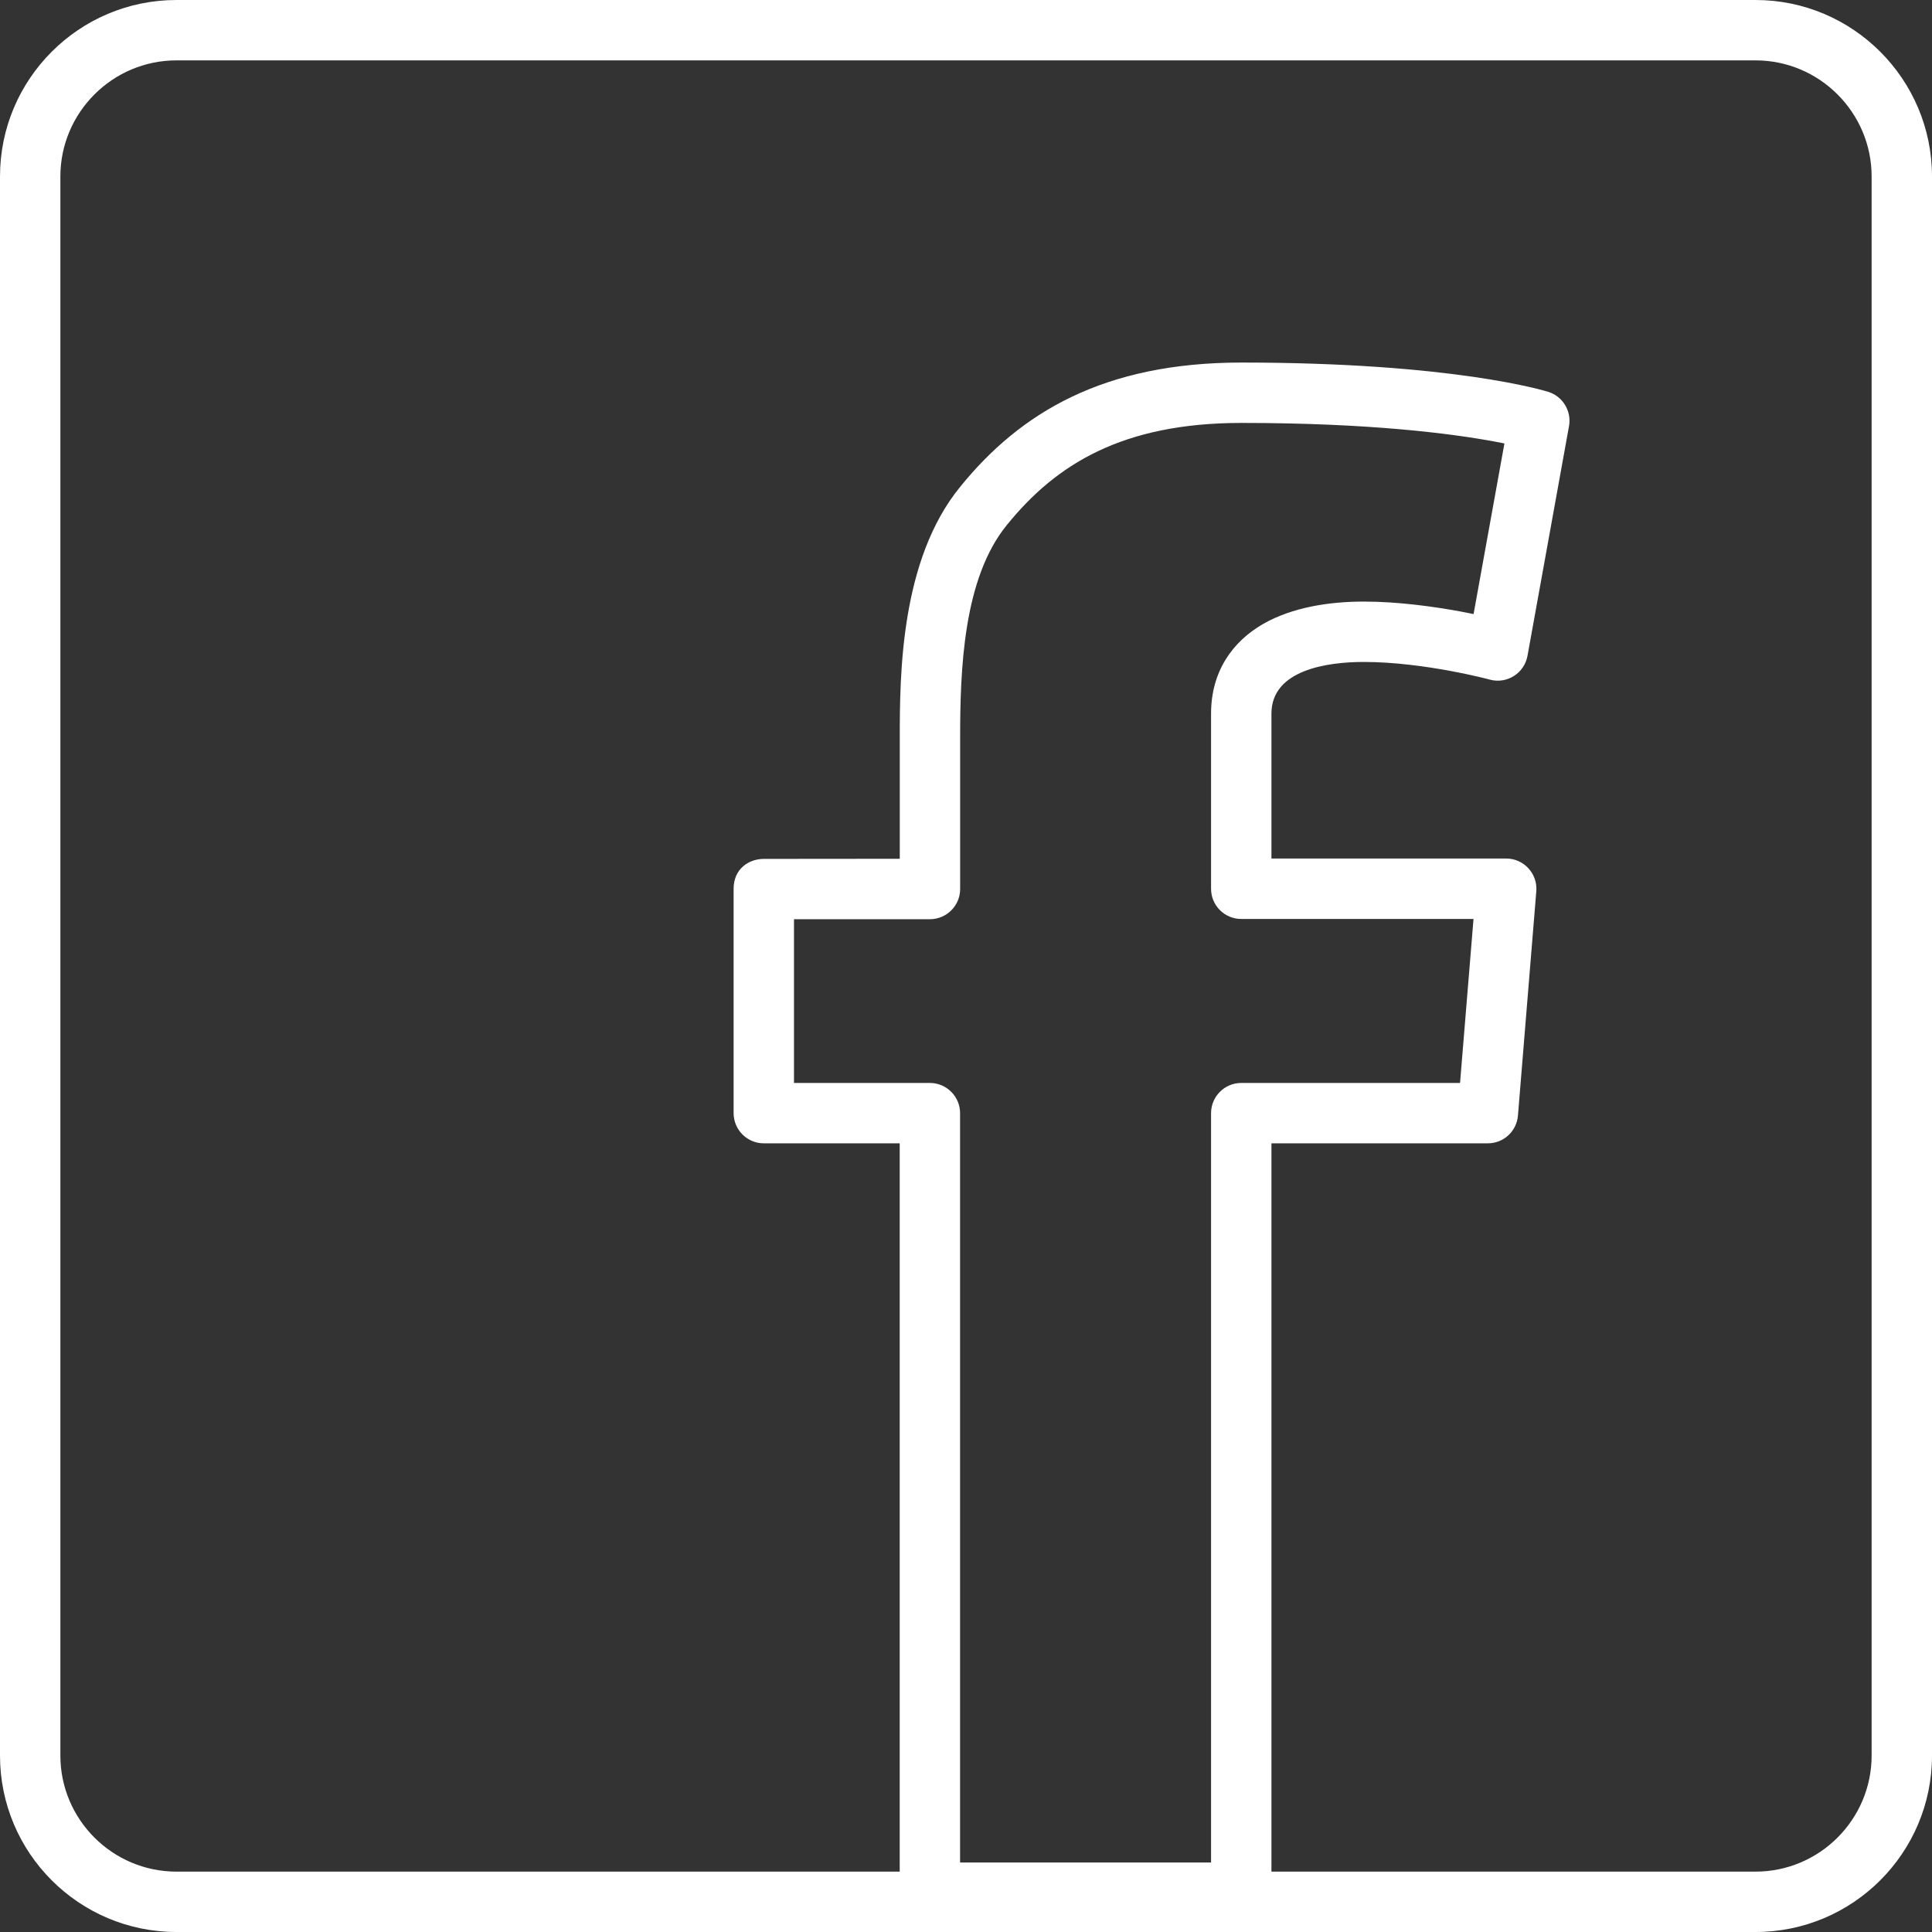
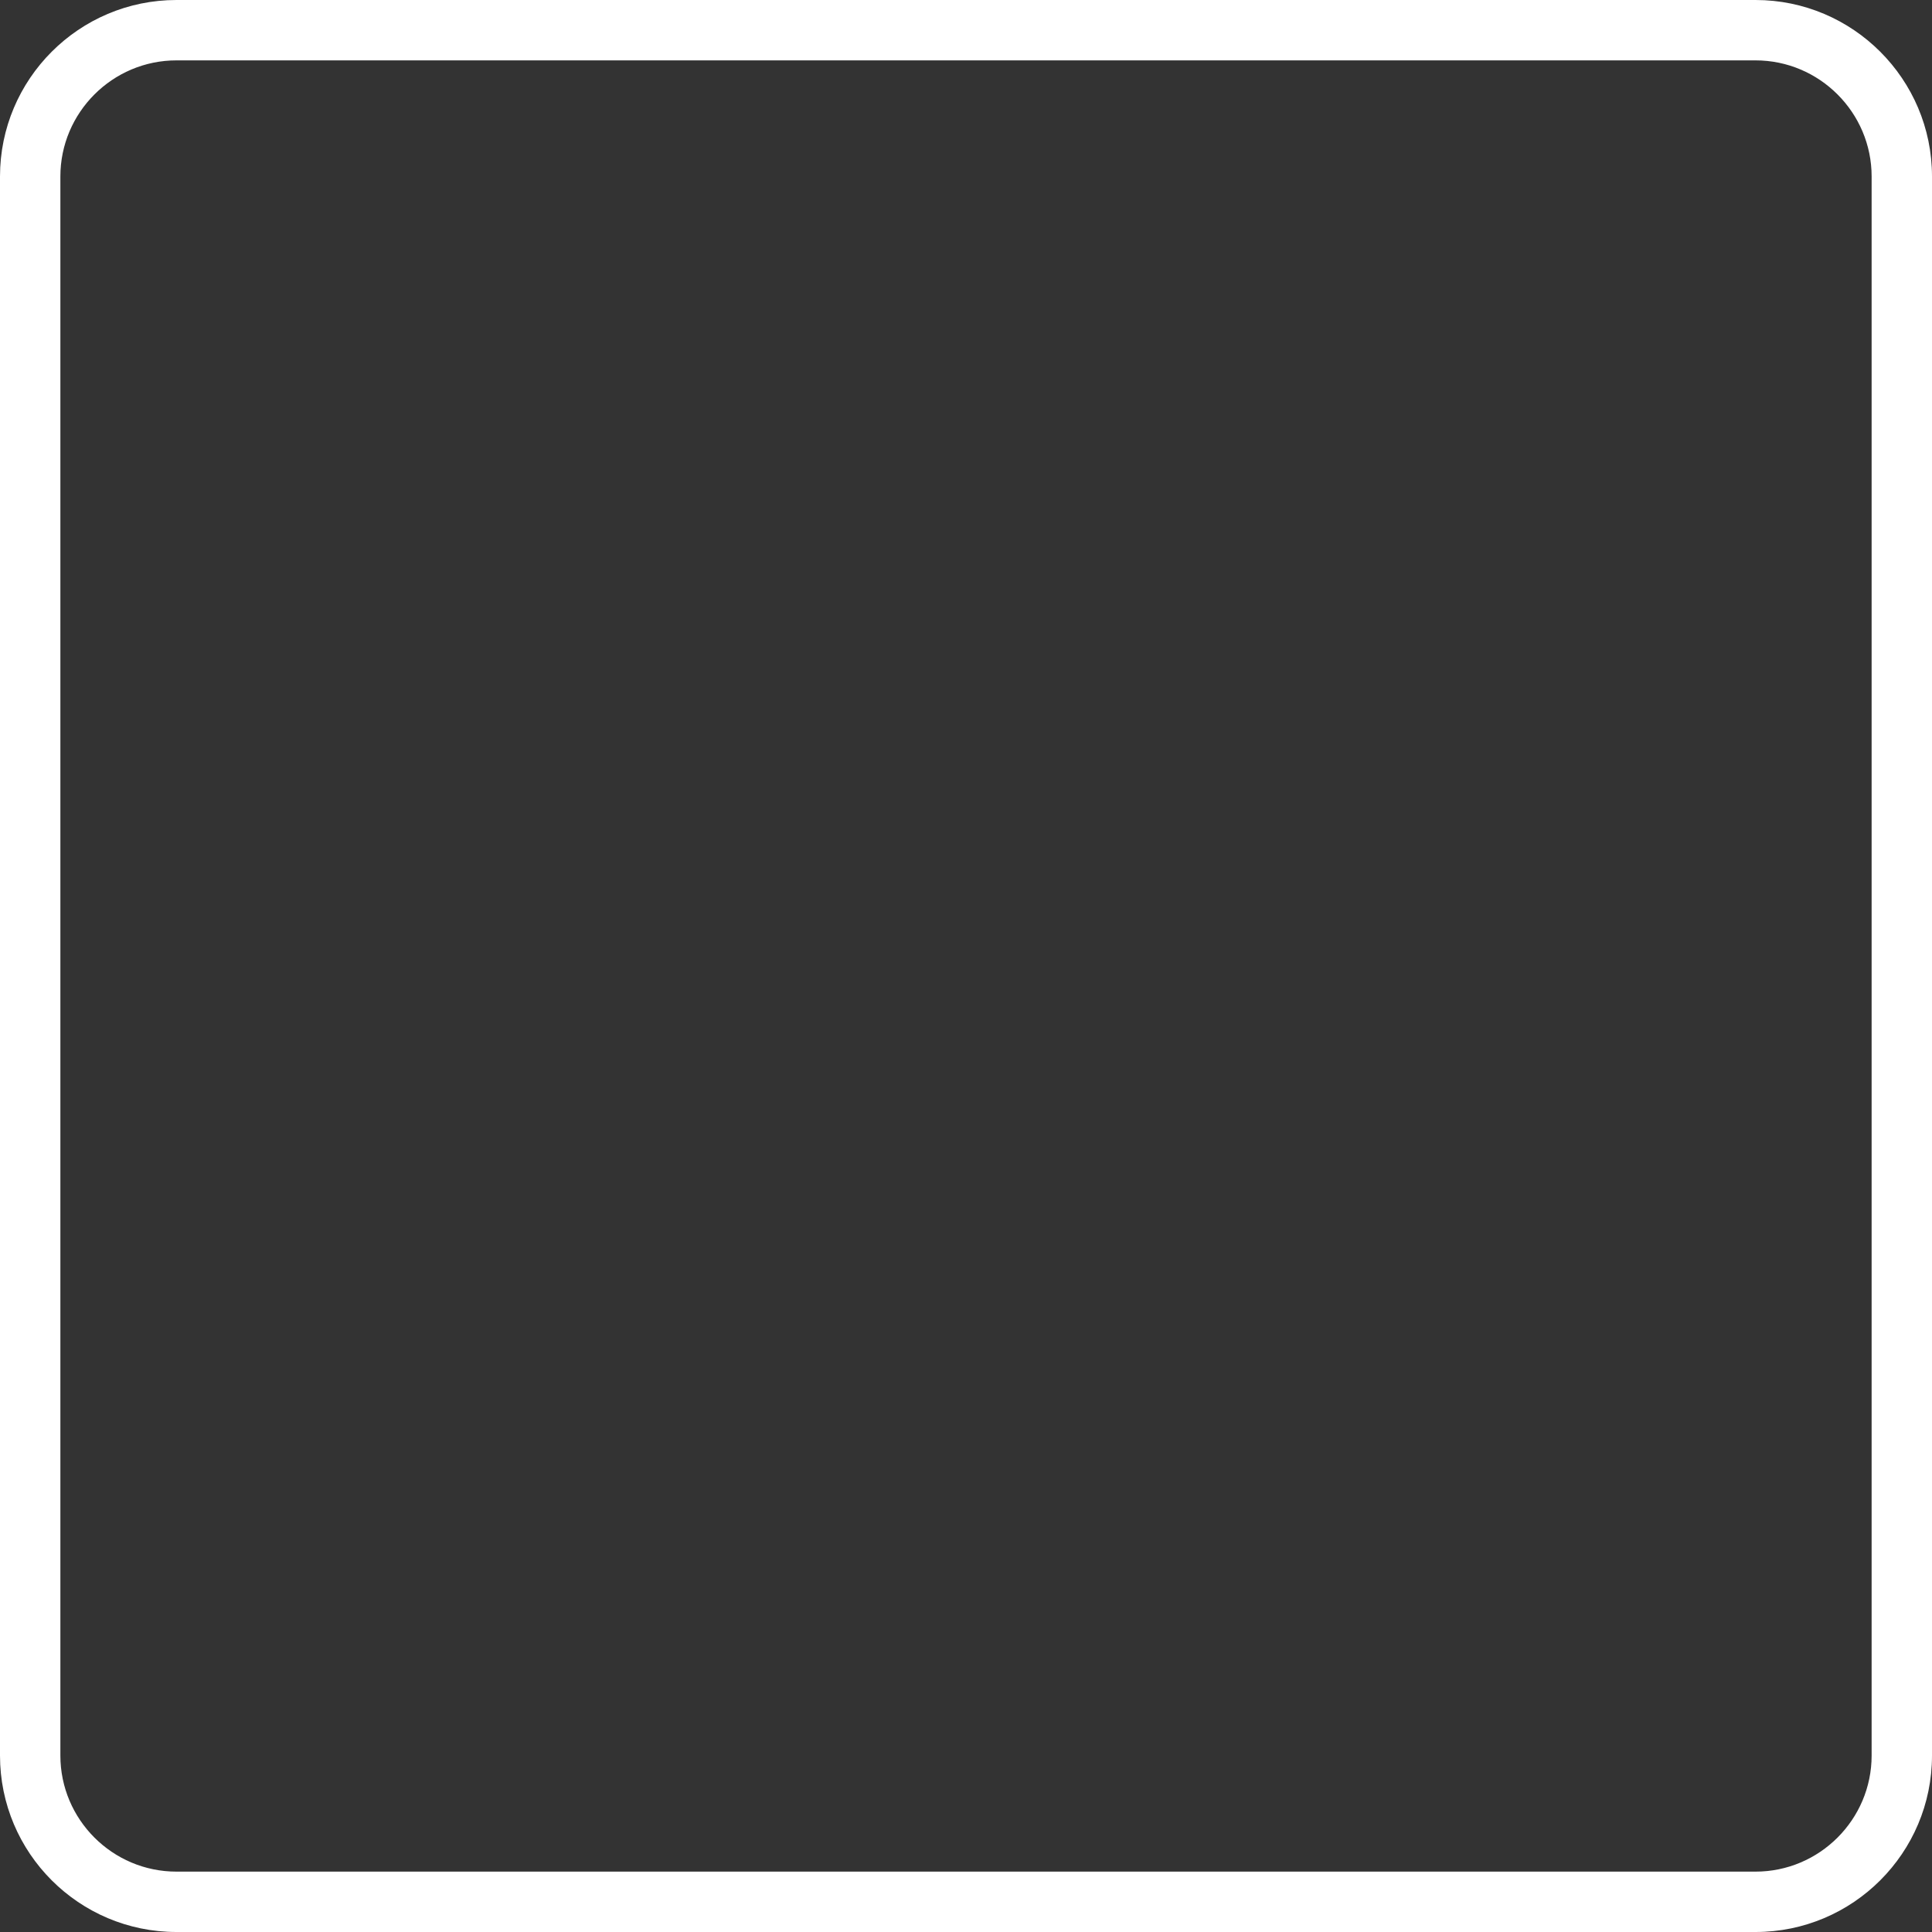
<svg xmlns="http://www.w3.org/2000/svg" width="100%" height="100%" viewBox="0 0 32 32" version="1.1" xml:space="preserve" style="fill-rule:evenodd;clip-rule:evenodd;stroke-linejoin:round;stroke-miterlimit:1.414;">
  <rect x="0" y="0" width="32" height="32" fill="#333333" stroke="none" />
  <g id="g3174">
-     <path id="path3176" d="M14.902,31.349l0,-12.412l-2.251,0c-0.276,0 -0.5,-0.224 -0.5,-0.5l0,-3.716c0,-0.33 0.25,-0.494 0.5,-0.495l2.252,-0.002l0,-2c0,-1.055 0.012,-2.951 1,-4.16c0.998,-1.232 2.379,-2.059 4.66,-2.059c3.515,0 5.029,0.469 5.084,0.486c0.239,0.076 0.385,0.319 0.341,0.566l-0.688,3.806c-0.053,0.288 -0.34,0.47 -0.622,0.394c0.004,0 -1.09,-0.293 -2.088,-0.293c-0.608,0 -1.531,0.131 -1.531,0.856l0,2.4l3.889,0c0.292,0 0.522,0.251 0.498,0.542l-0.304,3.716c-0.022,0.26 -0.238,0.459 -0.498,0.459l-3.585,0l0,12.412c0,0.276 -0.225,0.5 -0.5,0.5l-5.157,0c-0.276,0 -0.5,-0.224 -0.5,-0.5Zm5.157,-0.5l0,-12.412c0,-0.275 0.224,-0.5 0.5,-0.5l3.624,0l0.223,-2.716l-3.847,0c-0.276,0 -0.5,-0.224 -0.5,-0.5l0,-2.901c0,-0.697 0.353,-1.193 0.865,-1.487c0.482,-0.274 1.088,-0.369 1.666,-0.369c0.57,0 1.156,0.083 1.6,0.164l0.217,0.043l0.511,-2.826l-0.16,-0.031c-0.7,-0.13 -2.055,-0.309 -4.195,-0.309c-1.978,0 -3.074,0.689 -3.885,1.689c-0.724,0.887 -0.775,2.391 -0.775,3.53l0,2.501c0,0.276 -0.225,0.5 -0.5,0.5l-2.252,0l0,2.712l2.251,0c0.275,0 0.5,0.225 0.5,0.5l0,12.412l4.157,0Z" style="fill:#fff;" />
    <path id="path3178" d="M0,29.077l0,-26.154c0,-1.612 1.309,-2.923 2.923,-2.923l26.154,0c1.612,0 2.923,1.311 2.923,2.923l0,26.154c0,1.614 -1.311,2.923 -2.923,2.923l-26.154,0c-1.614,0 -2.923,-1.309 -2.923,-2.923Zm31,0l0,-26.154c0,-1.059 -0.864,-1.923 -1.923,-1.923l-26.154,0c-1.06,0 -1.923,0.864 -1.923,1.923l0,26.154c0,1.06 0.863,1.923 1.923,1.923l26.154,0c1.059,0 1.923,-0.863 1.923,-1.923Z" style="fill:#fff;" />
  </g>
</svg>